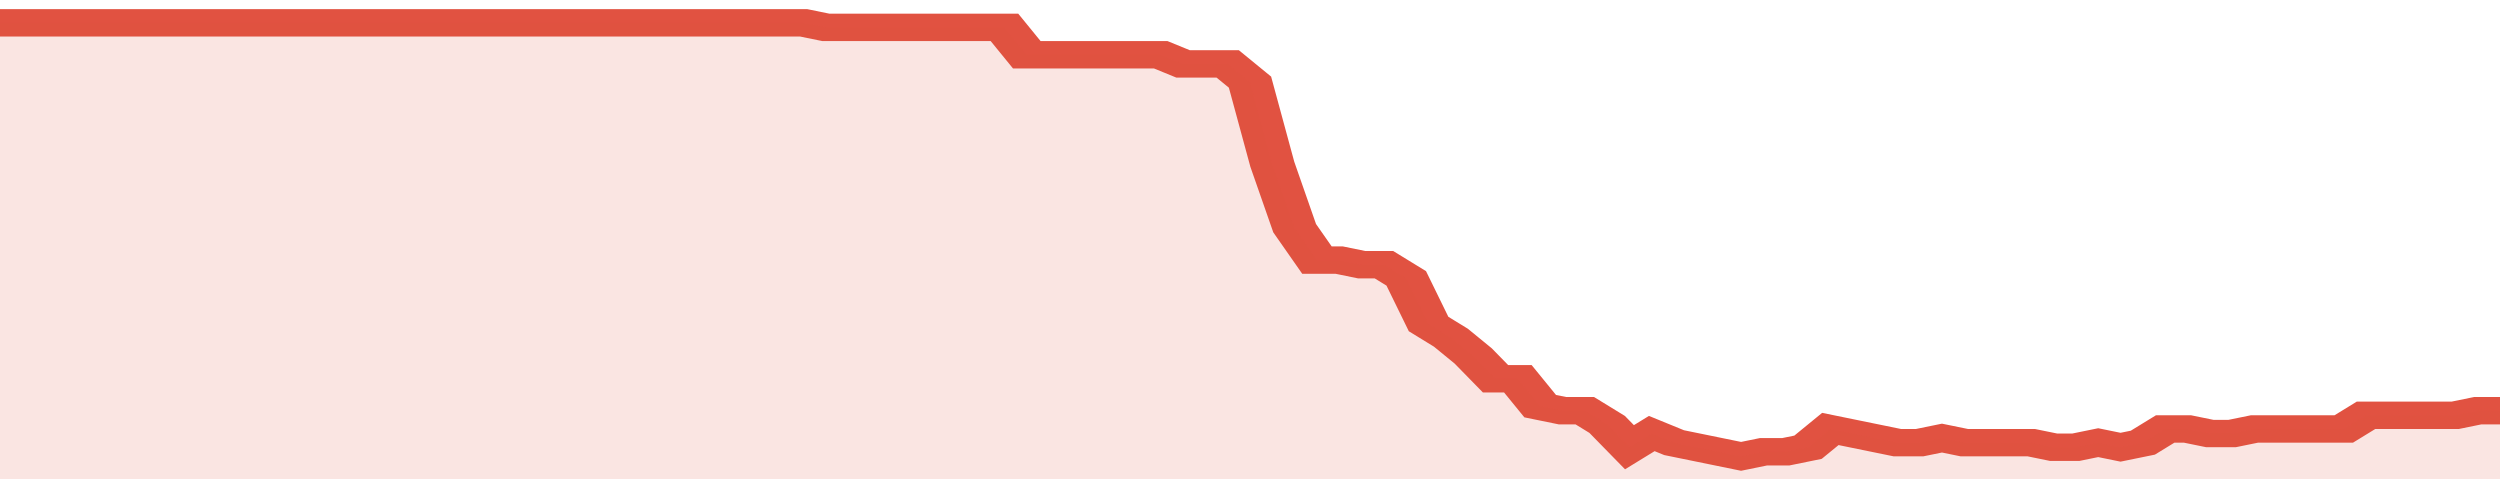
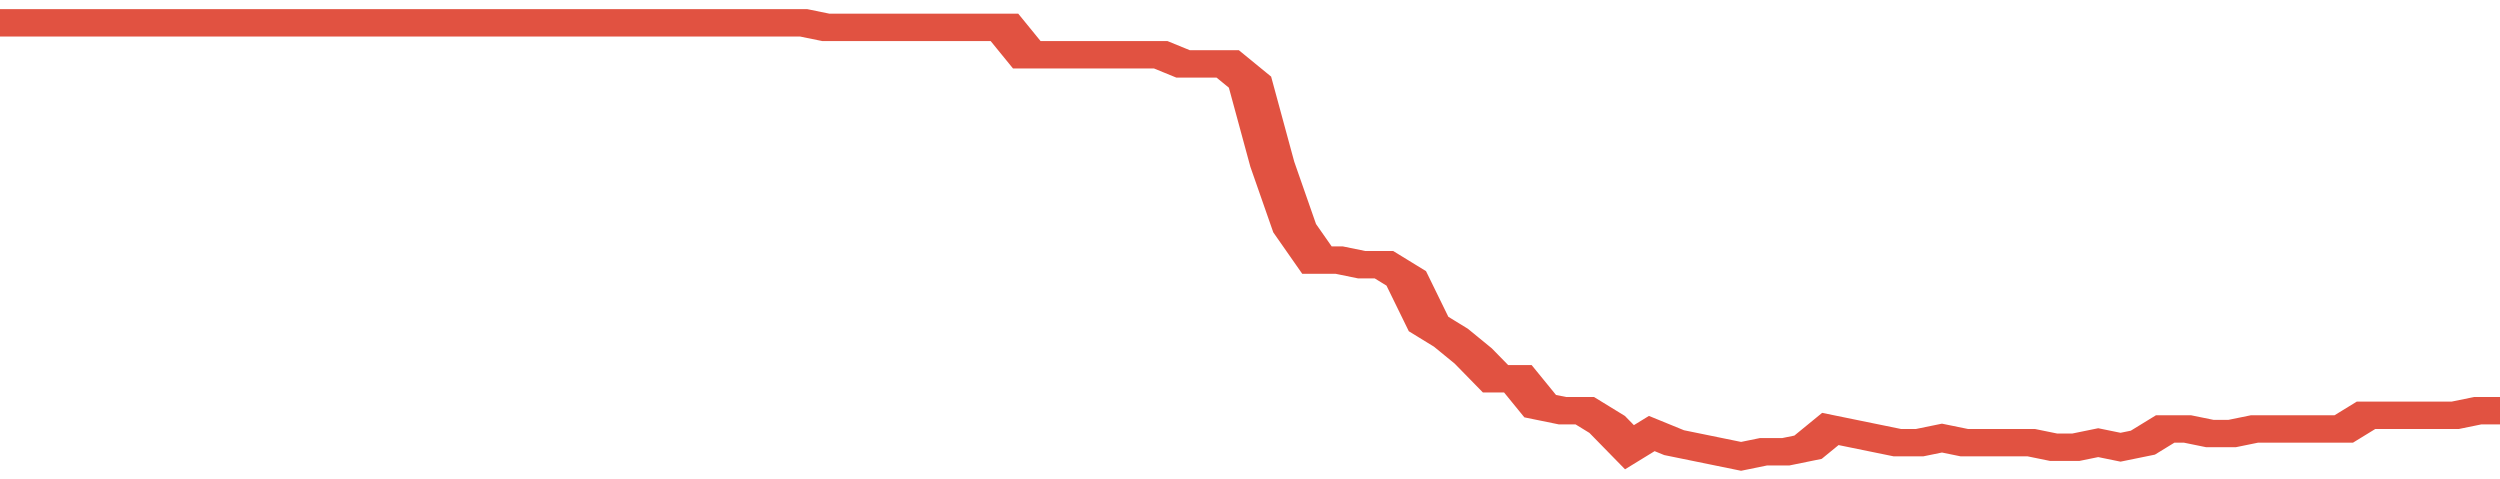
<svg xmlns="http://www.w3.org/2000/svg" viewBox="0 0 336 105" width="120" height="23" preserveAspectRatio="none">
  <polyline fill="none" stroke="#E15241" stroke-width="6" points="0, 5 3, 5 6, 5 9, 5 12, 5 15, 5 18, 5 21, 5 24, 5 27, 5 30, 5 33, 5 36, 5 39, 5 42, 5 45, 5 48, 5 51, 5 54, 5 57, 5 60, 5 63, 5 66, 5 69, 5 72, 5 75, 5 78, 5 81, 5 84, 5 87, 5 90, 5 93, 5 96, 5 99, 5 102, 5 105, 5 108, 5 111, 6 114, 6 117, 6 120, 6 123, 6 126, 6 129, 6 132, 6 135, 6 138, 12 141, 12 144, 12 147, 12 150, 12 153, 12 156, 12 159, 14 162, 14 165, 14 168, 18 171, 36 174, 50 177, 57 180, 57 183, 58 186, 58 189, 61 192, 71 195, 74 198, 78 201, 83 204, 83 207, 89 210, 90 213, 90 216, 93 219, 98 222, 95 225, 97 228, 98 231, 99 234, 100 237, 99 240, 99 243, 98 246, 94 249, 95 252, 96 255, 97 258, 97 261, 96 264, 97 267, 97 270, 97 273, 97 276, 98 279, 98 282, 97 285, 98 288, 97 291, 94 294, 94 297, 95 300, 95 303, 94 306, 94 309, 94 312, 94 315, 94 318, 91 321, 91 324, 91 327, 91 330, 91 333, 90 336, 90 336, 90 "> </polyline>
-   <polygon fill="#E15241" opacity="0.15" points="0, 105 0, 5 3, 5 6, 5 9, 5 12, 5 15, 5 18, 5 21, 5 24, 5 27, 5 30, 5 33, 5 36, 5 39, 5 42, 5 45, 5 48, 5 51, 5 54, 5 57, 5 60, 5 63, 5 66, 5 69, 5 72, 5 75, 5 78, 5 81, 5 84, 5 87, 5 90, 5 93, 5 96, 5 99, 5 102, 5 105, 5 108, 5 111, 6 114, 6 117, 6 120, 6 123, 6 126, 6 129, 6 132, 6 135, 6 138, 12 141, 12 144, 12 147, 12 150, 12 153, 12 156, 12 159, 14 162, 14 165, 14 168, 18 171, 36 174, 50 177, 57 180, 57 183, 58 186, 58 189, 61 192, 71 195, 74 198, 78 201, 83 204, 83 207, 89 210, 90 213, 90 216, 93 219, 98 222, 95 225, 97 228, 98 231, 99 234, 100 237, 99 240, 99 243, 98 246, 94 249, 95 252, 96 255, 97 258, 97 261, 96 264, 97 267, 97 270, 97 273, 97 276, 98 279, 98 282, 97 285, 98 288, 97 291, 94 294, 94 297, 95 300, 95 303, 94 306, 94 309, 94 312, 94 315, 94 318, 91 321, 91 324, 91 327, 91 330, 91 333, 90 336, 90 336, 105 " />
</svg>